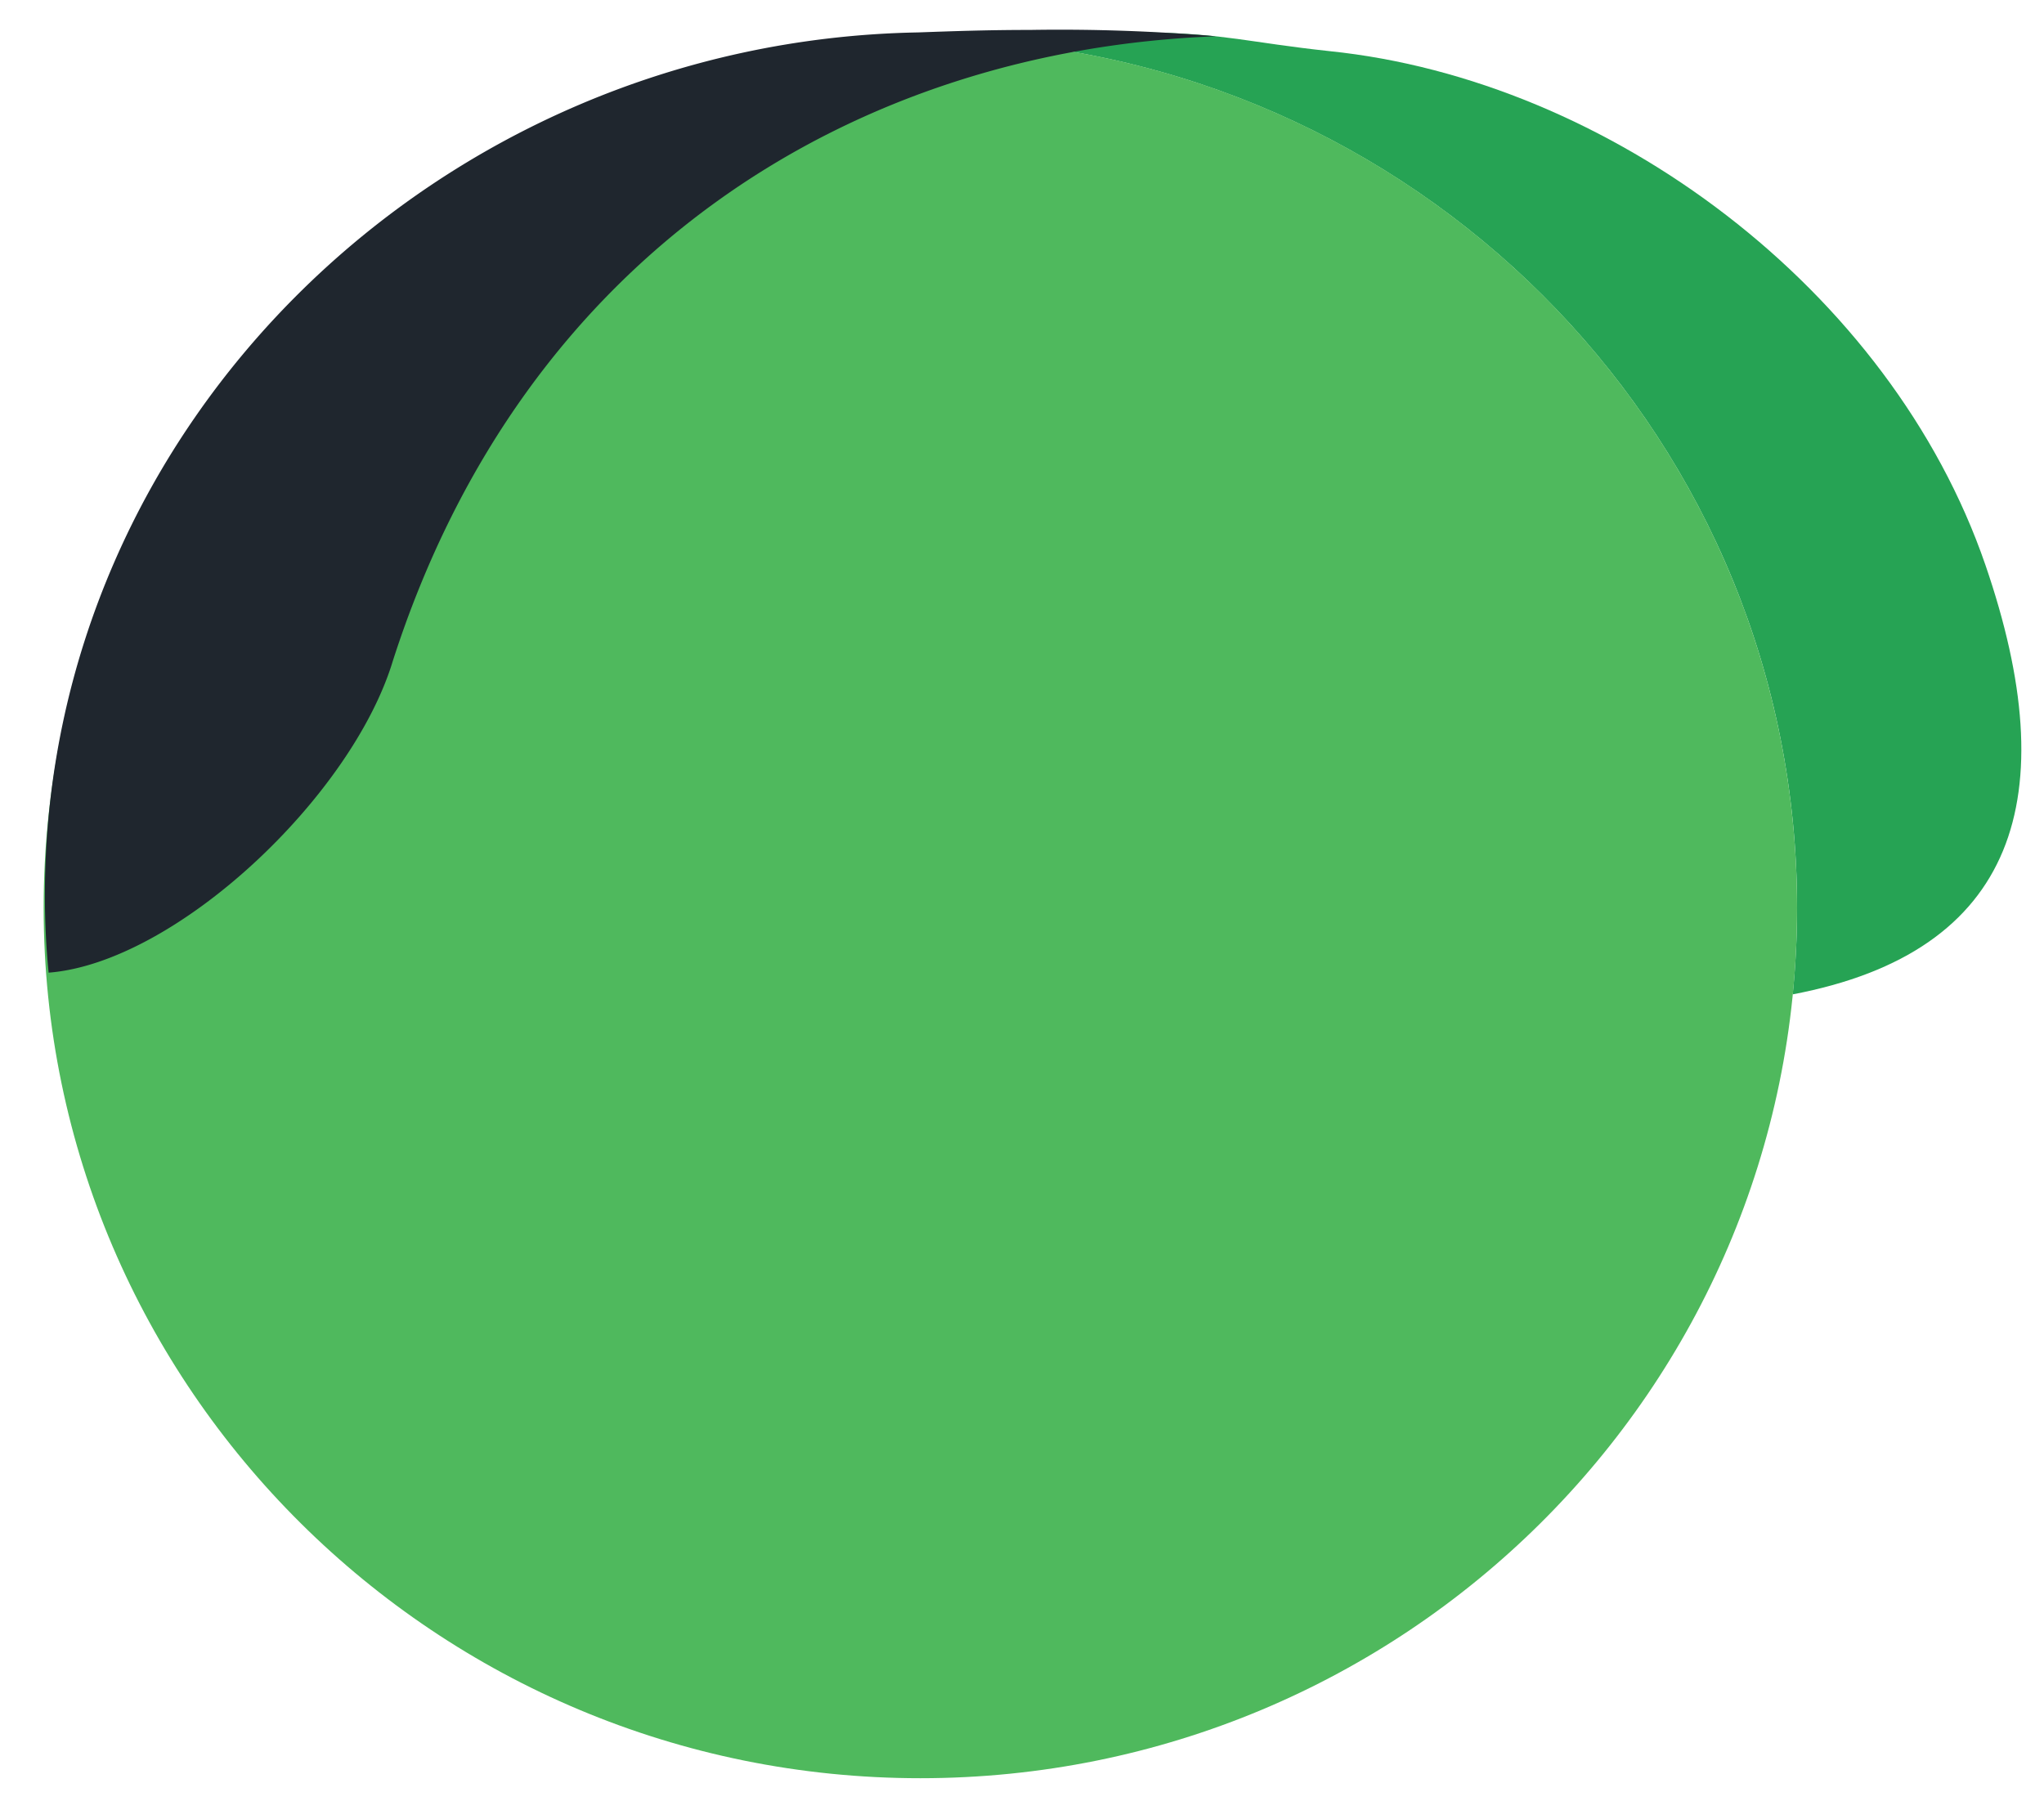
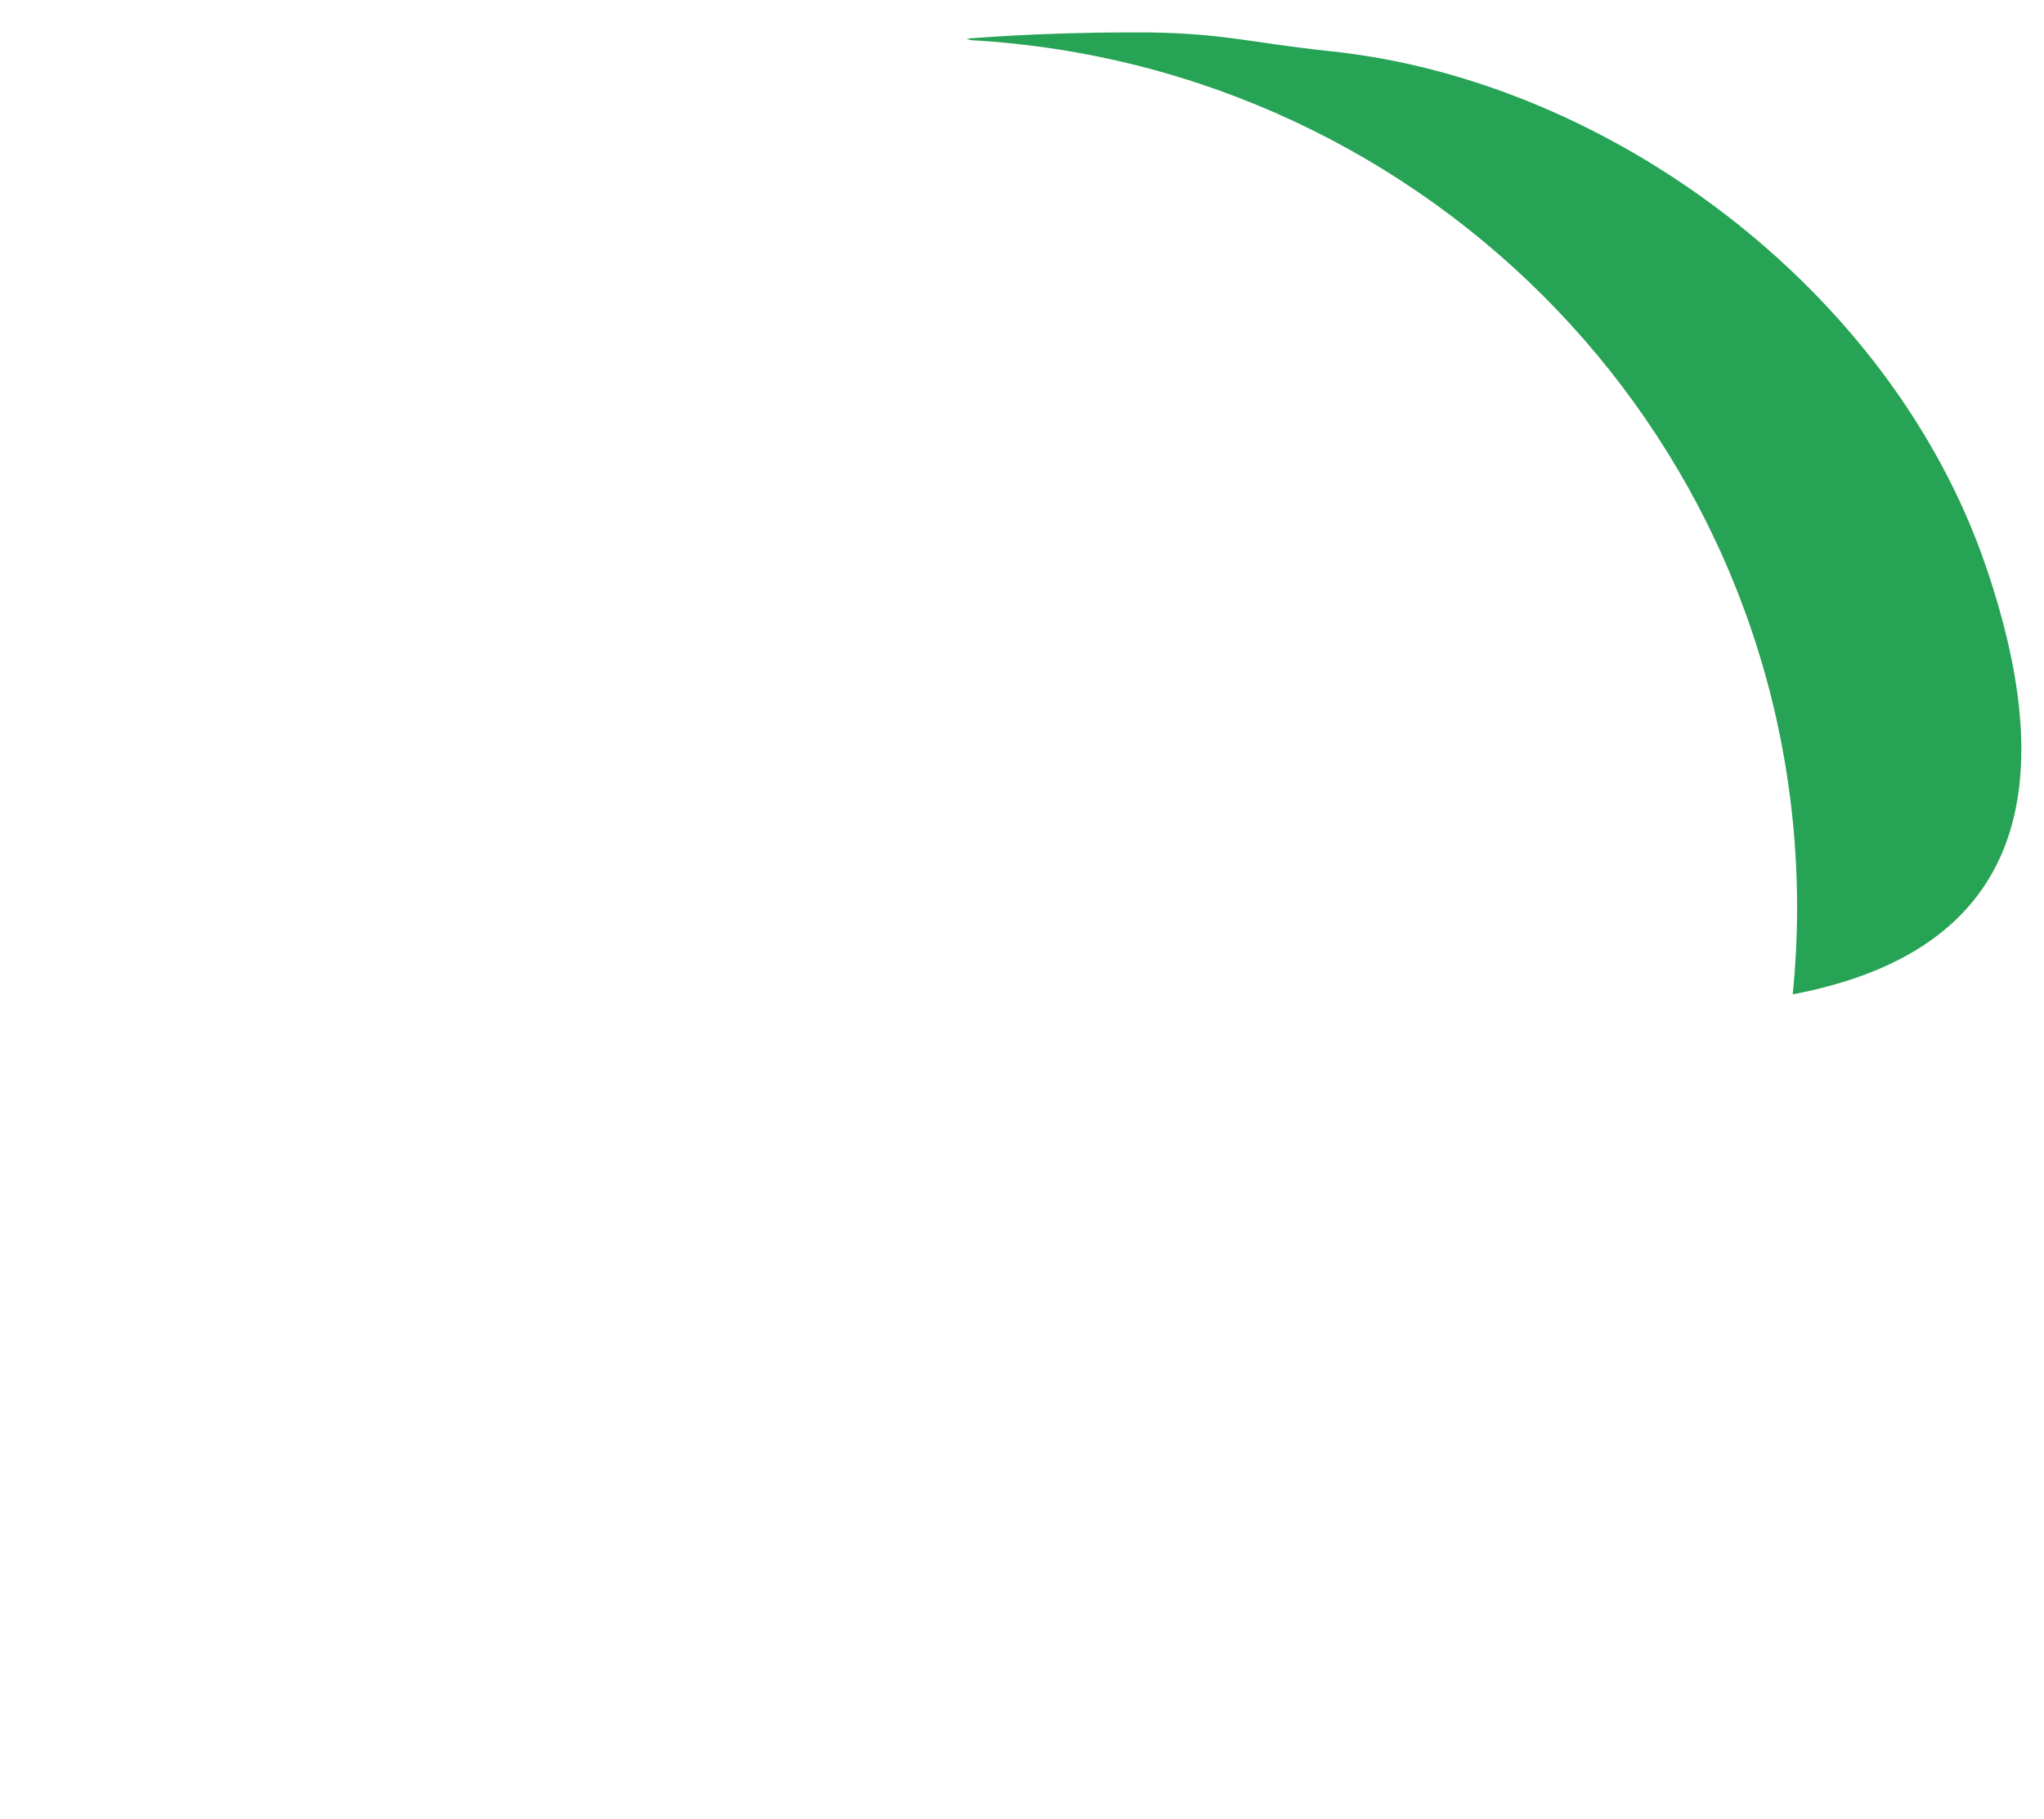
<svg xmlns="http://www.w3.org/2000/svg" id="Layer_1" data-name="Layer 1" viewBox="0 0 163.9 145.9">
  <defs>
    <style>.cls-1{fill:#26a354;}.cls-2{fill:#4fb95d;}.cls-3{fill:#1f262e;}</style>
  </defs>
  <path class="cls-1" d="M159.2,45.3C151.6,23.2,129,6.4,106.6,4.1c-6.5-.7-8.3-1.4-14.5-1.5H90.4c-7.1,0-12.9.5-12.9.5l.33.12C114.76,5.29,144.1,35.55,144.1,72.8c0,2.34-.12,4.66-.35,6.94C161.7,76.33,165.61,63.94,159.2,45.3Z" />
-   <path class="cls-2" d="M3.5,72.8c0,38.5,31.5,69.8,70.3,69.8s70.3-31.2,70.3-69.8S112.6,3.1,73.8,3.1,3.5,34.3,3.5,72.8" />
-   <path class="cls-3" d="M73.6,2.6c-38.4.7-70,31.4-70,69.2,0,2.1.1,4.2.3,6.2,10.2-.8,24.3-14.1,27.6-25,10.6-33,37.29-49,66-50.09A148.14,148.14,0,0,0,82.6,2.4c-3.4,0-6.2.1-9,.2" />
</svg>